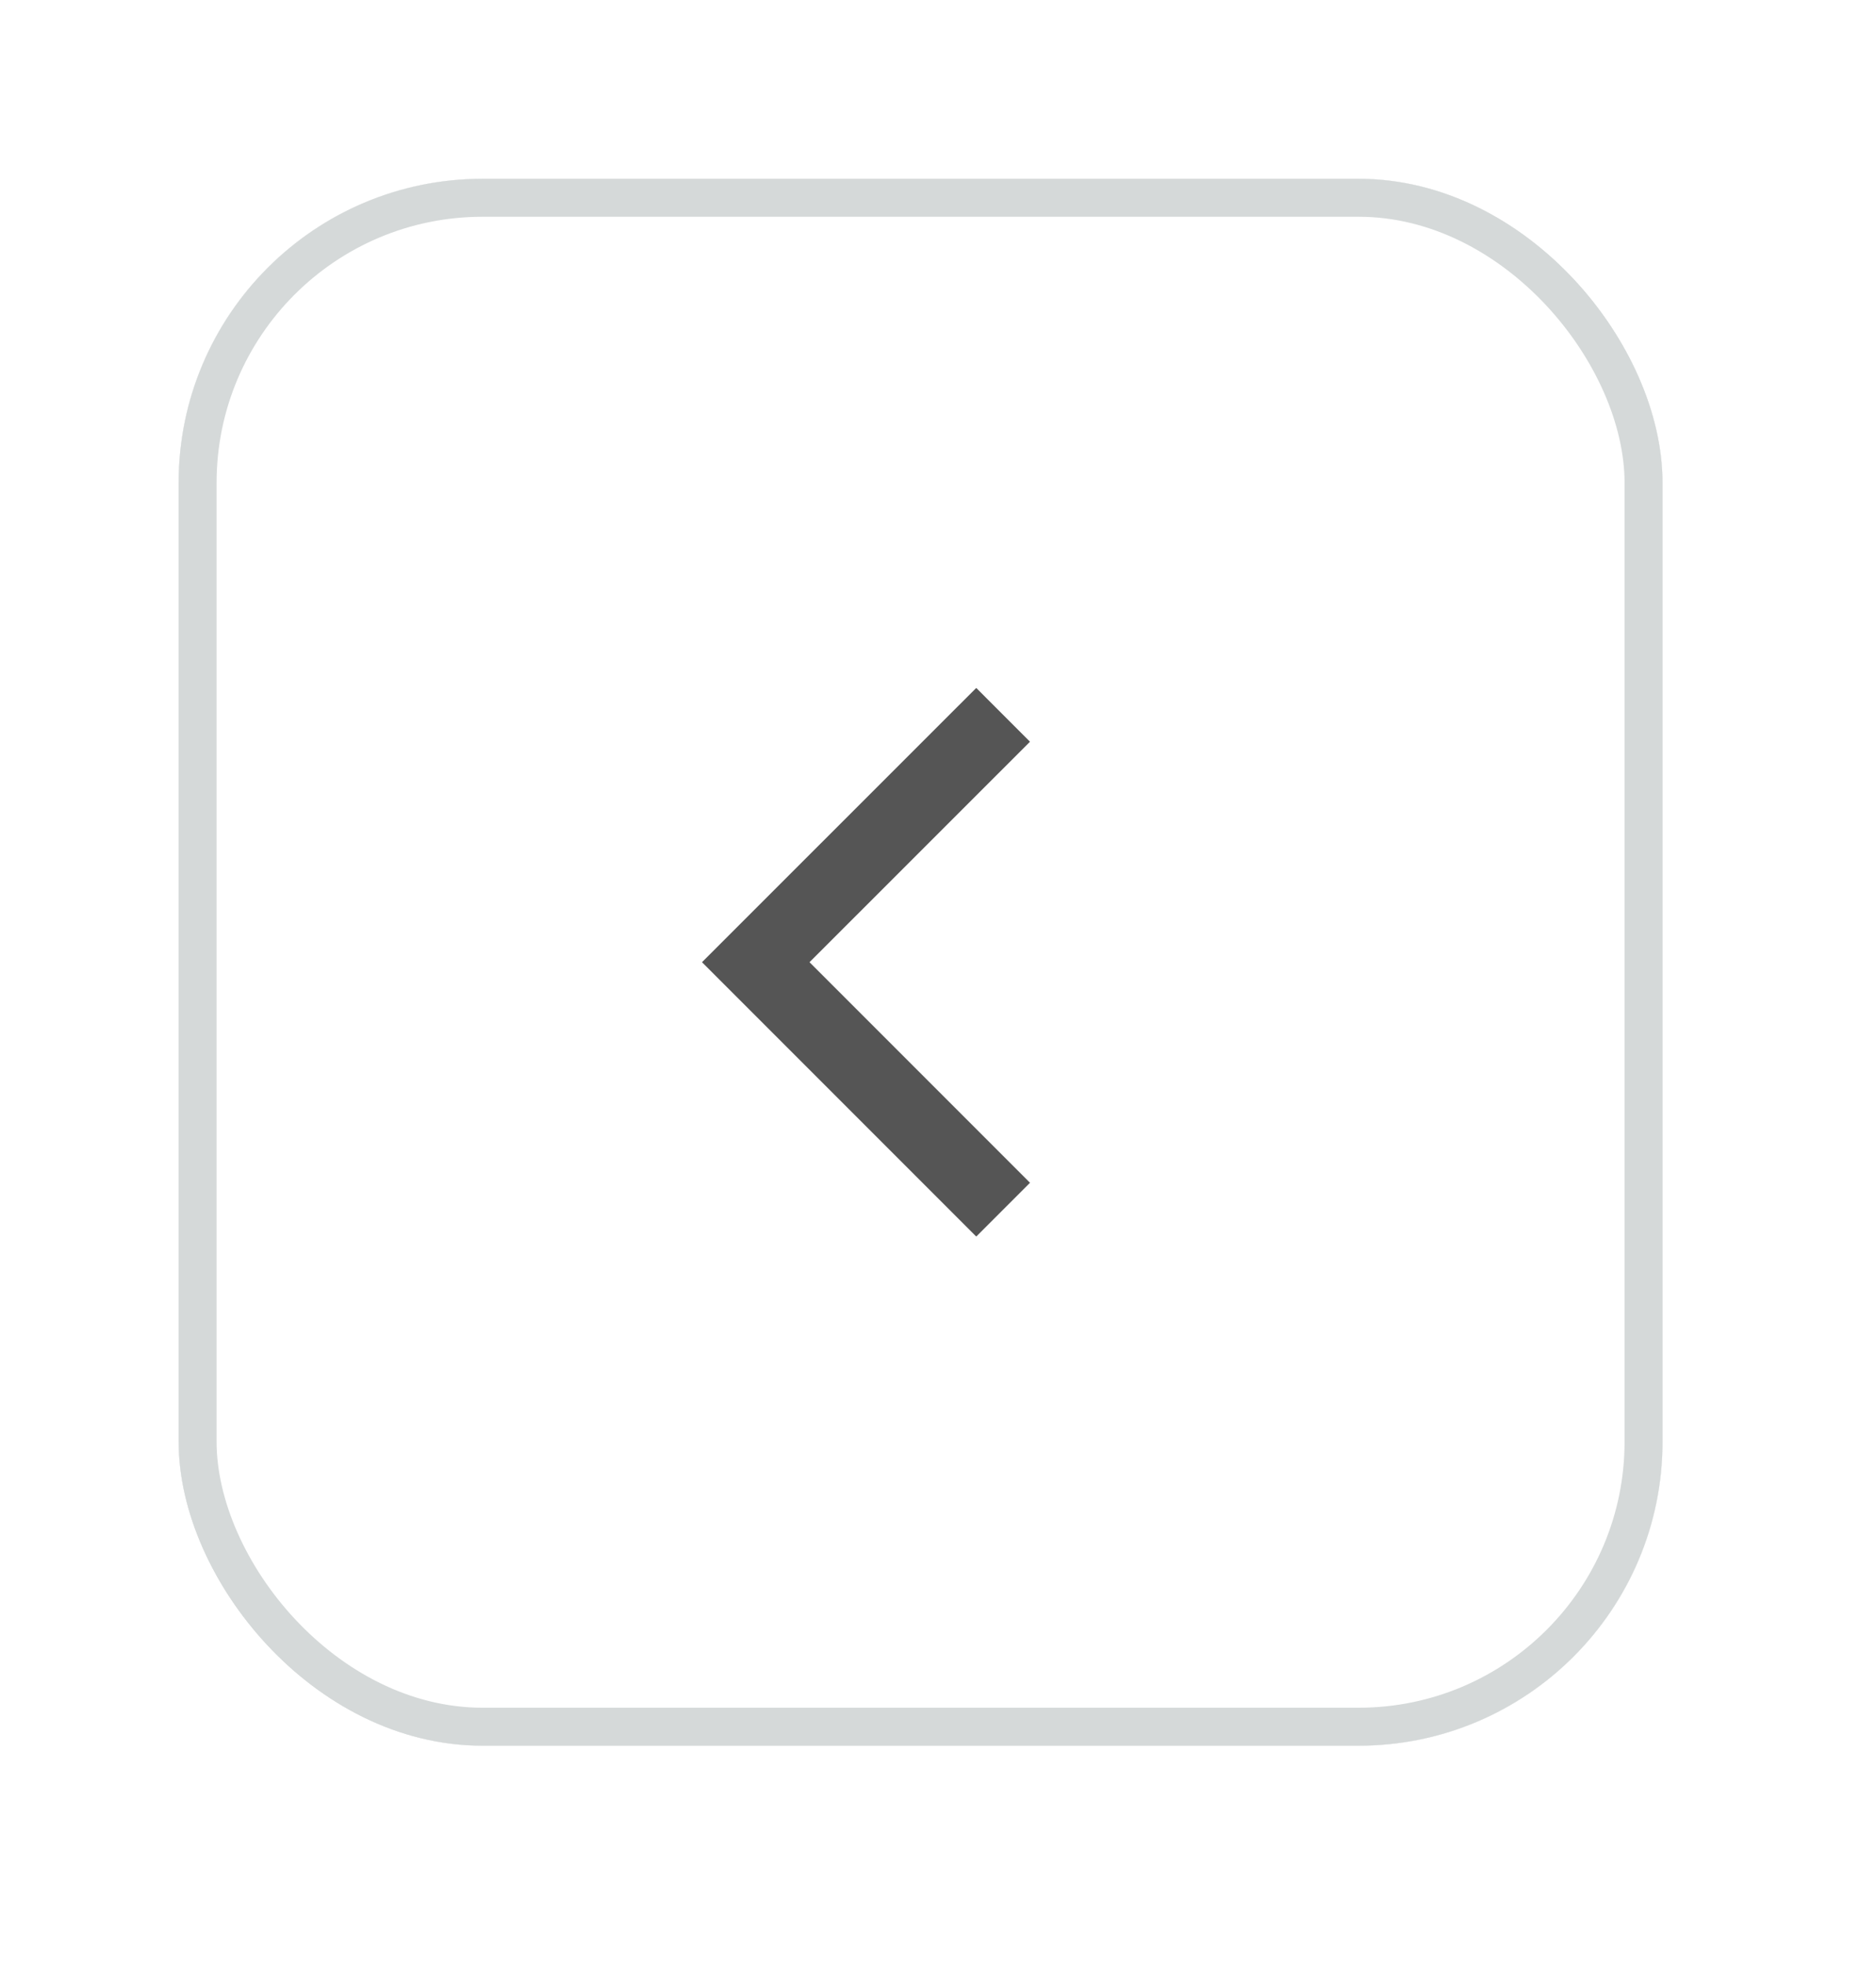
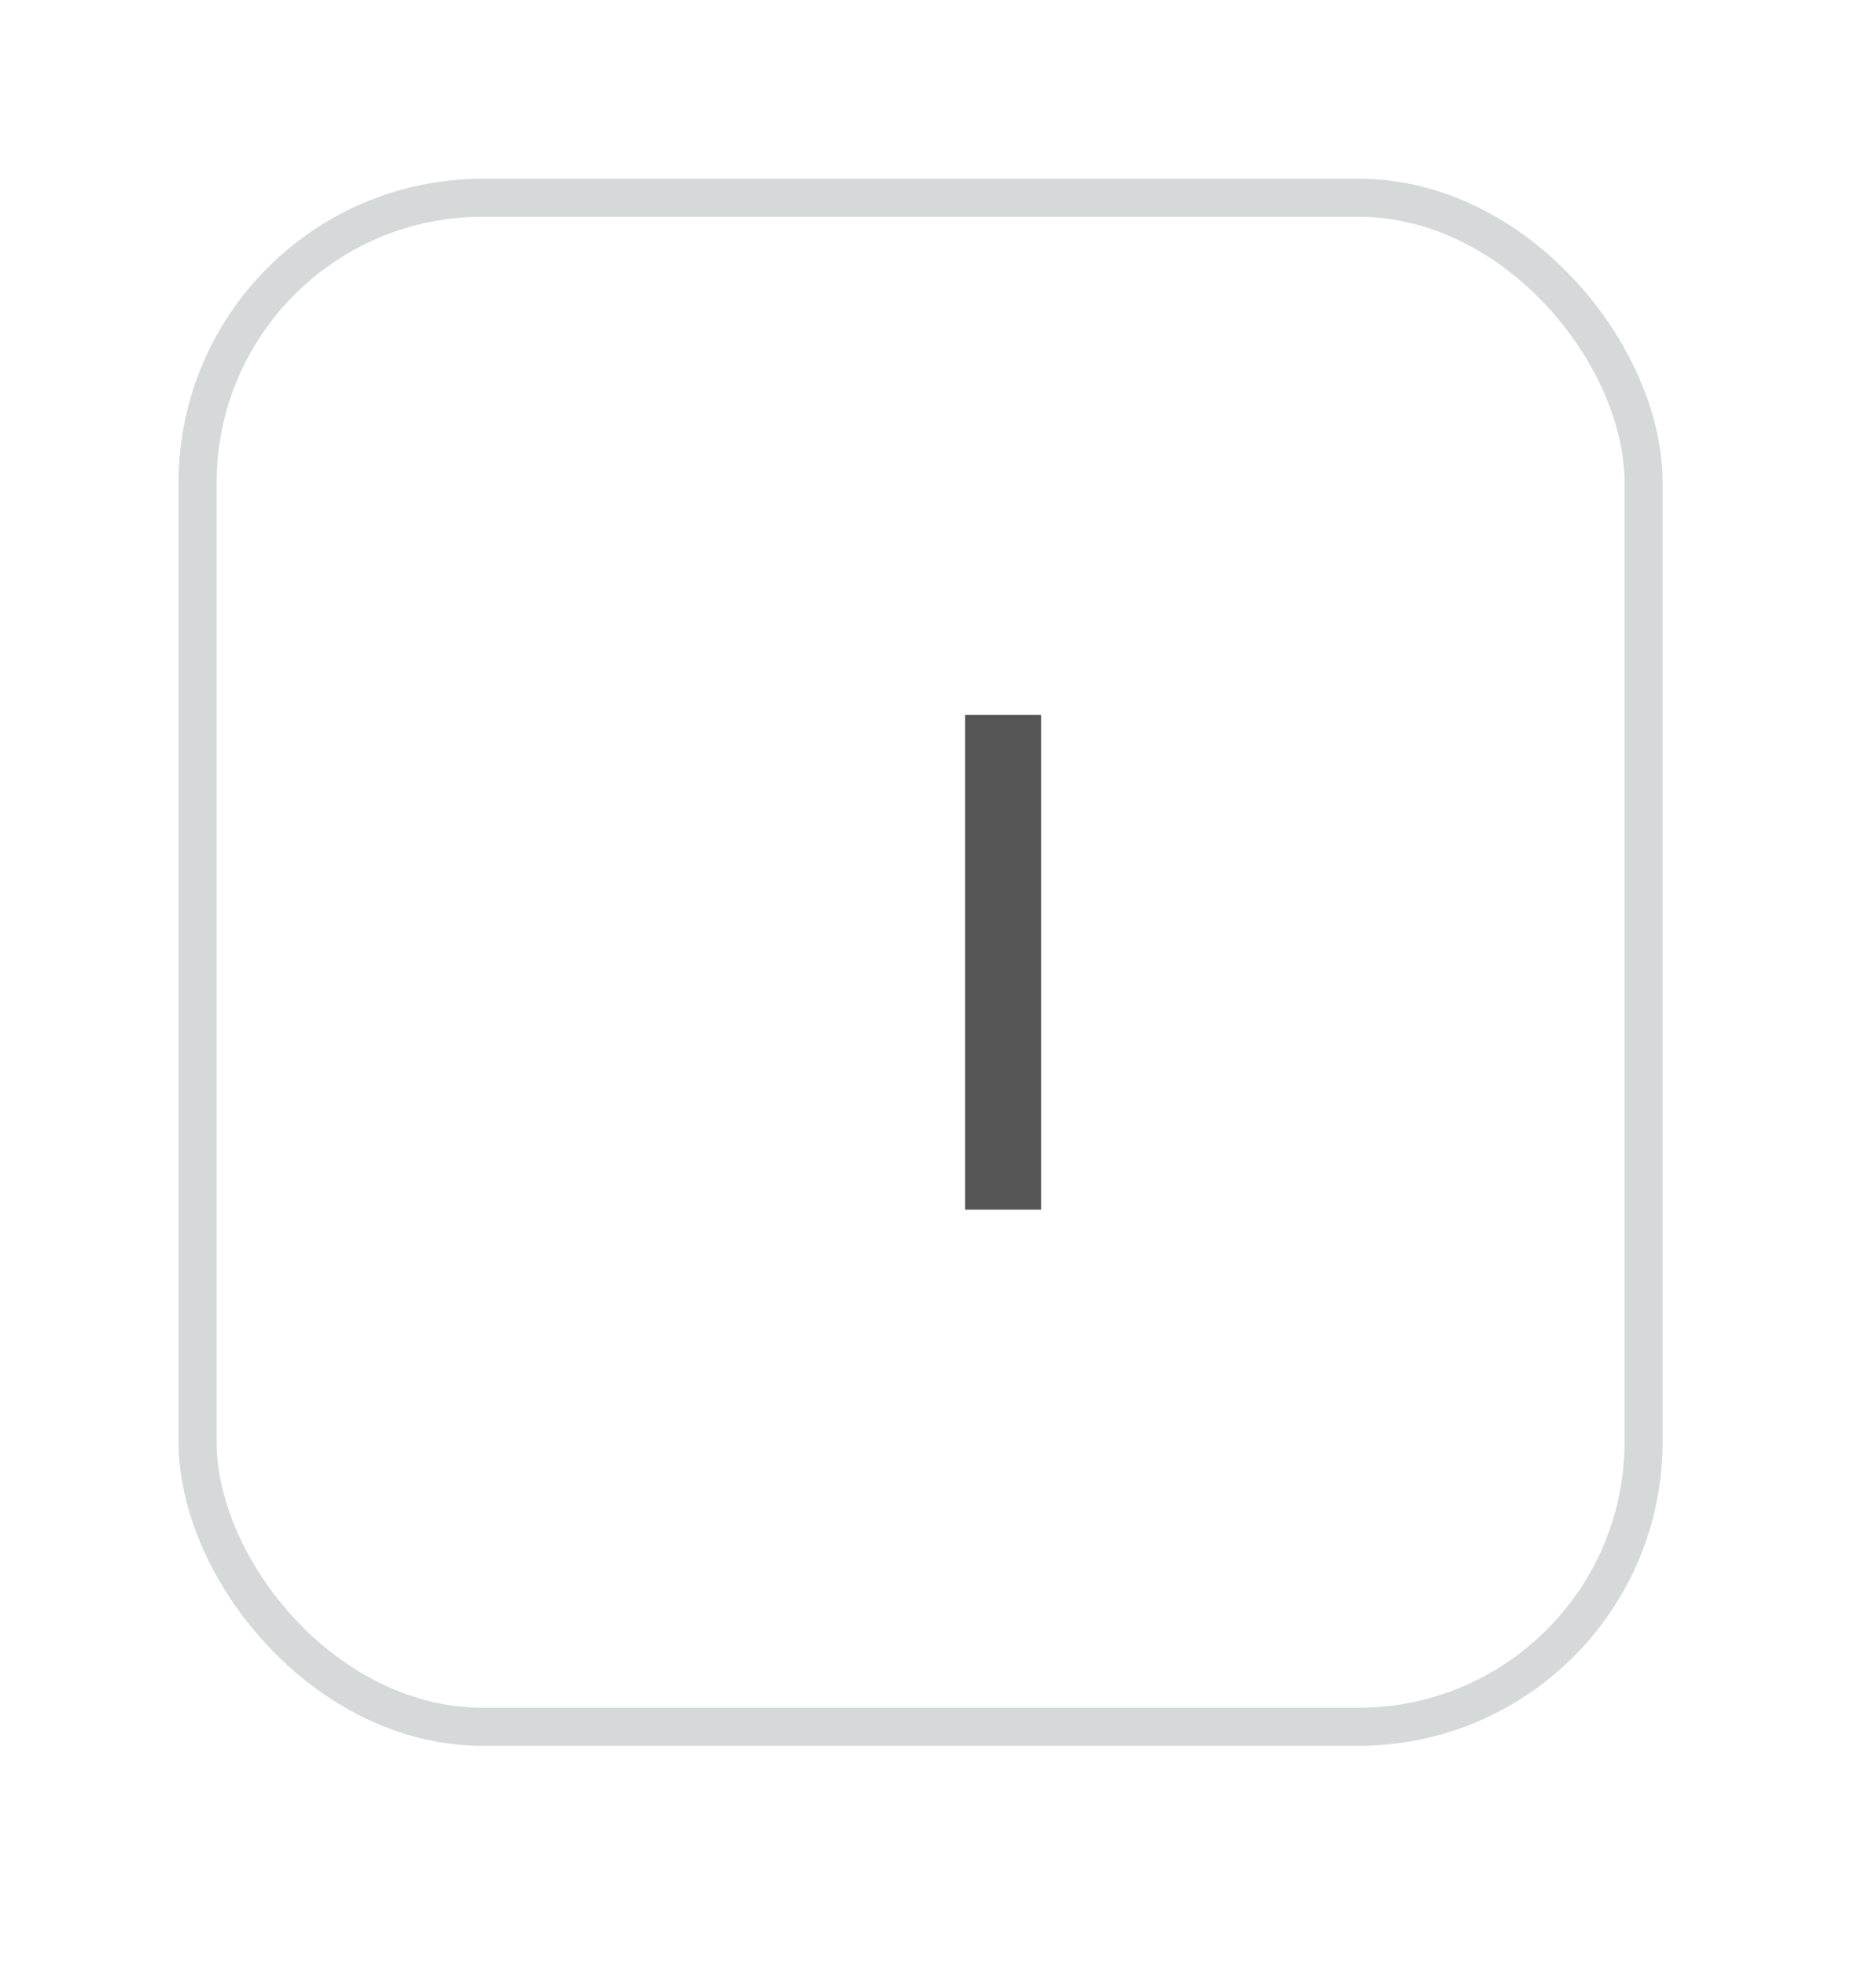
<svg xmlns="http://www.w3.org/2000/svg" fill="none" height="100%" overflow="visible" preserveAspectRatio="none" style="display: block;" viewBox="0 0 21 22" width="100%">
  <g id="Left">
    <g filter="url(#filter0_d_0_6549)" id="Rectangle 59">
-       <rect fill="white" height="17.534" rx="3.403" width="16.611" x="2" y="2" />
      <rect height="17.109" rx="3.19" stroke="#D5D9D9" stroke-width="0.425" width="16.186" x="2.212" y="2.213" />
    </g>
    <g filter="url(#filter1_d_0_6549)" id="Rectangle 60">
      <rect fill="white" height="17.534" rx="3.403" width="16.611" x="2" y="2" />
      <rect height="17.109" rx="3.19" stroke="#D5D9D9" stroke-width="0.425" width="16.186" x="2.212" y="2.213" />
    </g>
-     <path d="M11.229 7.999L8.46 10.767L11.229 13.536" id="Vector 1" stroke="#555555" stroke-width="0.851" />
+     <path d="M11.229 7.999L11.229 13.536" id="Vector 1" stroke="#555555" stroke-width="0.851" />
  </g>
  <defs>
    <filter color-interpolation-filters="sRGB" filterUnits="userSpaceOnUse" height="20.937" id="filter0_d_0_6549" width="20.014" x="0.298" y="0.299">
      <feFlood flood-opacity="0" result="BackgroundImageFix" />
      <feColorMatrix in="SourceAlpha" result="hardAlpha" type="matrix" values="0 0 0 0 0 0 0 0 0 0 0 0 0 0 0 0 0 0 127 0" />
      <feOffset />
      <feGaussianBlur stdDeviation="0.851" />
      <feComposite in2="hardAlpha" operator="out" />
      <feColorMatrix type="matrix" values="0 0 0 0 0 0 0 0 0 0 0 0 0 0 0 0 0 0 0.1 0" />
      <feBlend in2="BackgroundImageFix" mode="normal" result="effect1_dropShadow_0_6549" />
      <feBlend in="SourceGraphic" in2="effect1_dropShadow_0_6549" mode="normal" result="shape" />
    </filter>
    <filter color-interpolation-filters="sRGB" filterUnits="userSpaceOnUse" height="20.937" id="filter1_d_0_6549" width="20.014" x="0.298" y="0.299">
      <feFlood flood-opacity="0" result="BackgroundImageFix" />
      <feColorMatrix in="SourceAlpha" result="hardAlpha" type="matrix" values="0 0 0 0 0 0 0 0 0 0 0 0 0 0 0 0 0 0 127 0" />
      <feOffset />
      <feGaussianBlur stdDeviation="0.851" />
      <feComposite in2="hardAlpha" operator="out" />
      <feColorMatrix type="matrix" values="0 0 0 0 0 0 0 0 0 0 0 0 0 0 0 0 0 0 0.1 0" />
      <feBlend in2="BackgroundImageFix" mode="normal" result="effect1_dropShadow_0_6549" />
      <feBlend in="SourceGraphic" in2="effect1_dropShadow_0_6549" mode="normal" result="shape" />
    </filter>
  </defs>
</svg>